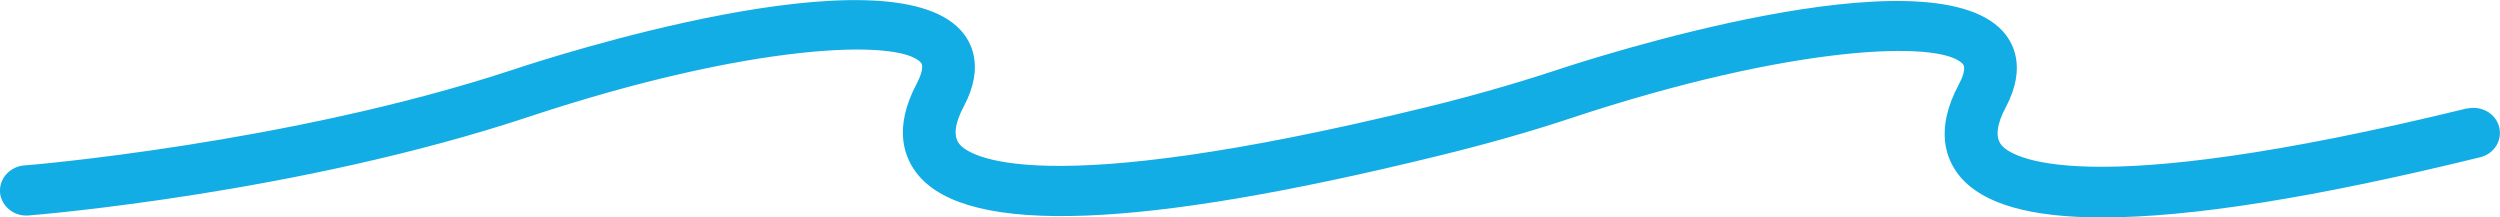
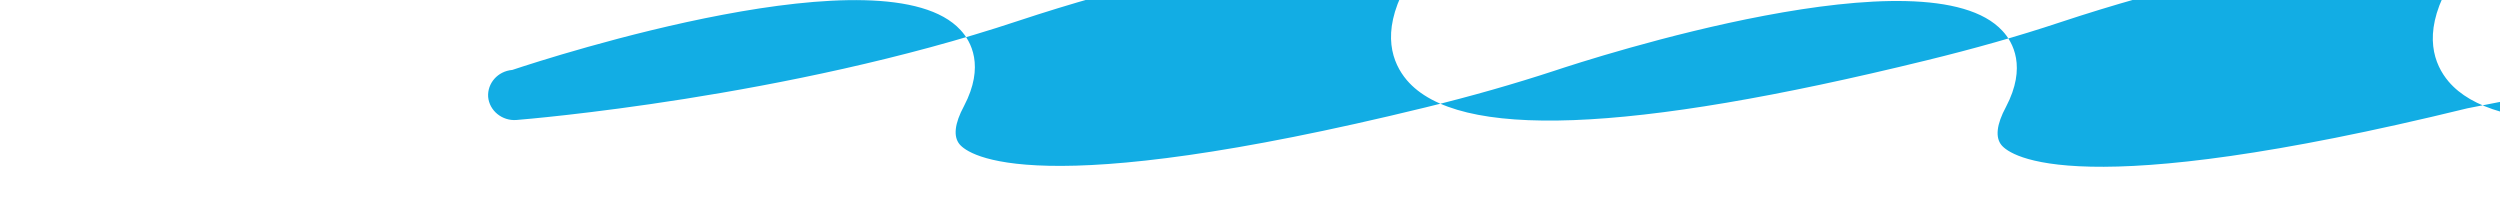
<svg xmlns="http://www.w3.org/2000/svg" id="Layer_1" viewBox="0 0 140.84 12.25" height="12.25" width="140.84">
  <defs>
    <style>
      .cls-1 {
        fill: #12ade4;
      }
    </style>
  </defs>
-   <path class="cls-1" d="M139.01,6.1c-22.08,5.4-25.75,2.68-26.25,2.08-.36-.43-.29-1.16.25-2.16,1.18-2.25.39-3.65-.2-4.28-4.2-4.57-23.1,1.53-25.25,2.25-2.23.73-4.66,1.43-7.25,2.06-22.08,5.4-25.75,2.68-26.25,2.08-.36-.43-.29-1.16.25-2.16,1.18-2.25.39-3.65-.2-4.28-4.2-4.57-23.1,1.53-25.25,2.25C16.26,8.09,1.5,9.32,1.36,9.32c-.82.07-1.41.75-1.36,1.52.07.78.79,1.36,1.59,1.3.63-.05,15.26-1.26,28.23-5.57,12.44-4.12,20.8-4.41,22.05-3.05.23.24-.07.89-.21,1.16-1.38,2.59-.71,4.26.09,5.21,2.86,3.37,12.44,3.02,29.28-1.11,2.66-.65,5.18-1.36,7.49-2.13,12.44-4.12,20.8-4.41,22.05-3.05.23.24-.07.89-.22,1.16-1.38,2.59-.71,4.26.09,5.21,1.29,1.52,3.93,2.28,8,2.28,4.97,0,12.02-1.12,21.28-3.39.79-.19,1.27-.95,1.07-1.72-.2-.75-1-1.21-1.81-1.02l.02-.02Z" />
+   <path class="cls-1" d="M139.01,6.1c-22.08,5.4-25.75,2.68-26.25,2.08-.36-.43-.29-1.16.25-2.16,1.18-2.25.39-3.65-.2-4.28-4.2-4.57-23.1,1.53-25.25,2.25-2.23.73-4.66,1.43-7.25,2.06-22.08,5.4-25.75,2.68-26.25,2.08-.36-.43-.29-1.16.25-2.16,1.18-2.25.39-3.65-.2-4.28-4.2-4.57-23.1,1.53-25.25,2.25c-.82.07-1.41.75-1.36,1.52.07.78.79,1.36,1.59,1.3.63-.05,15.26-1.26,28.23-5.57,12.44-4.12,20.8-4.41,22.05-3.05.23.24-.07.89-.21,1.16-1.38,2.59-.71,4.26.09,5.21,2.86,3.37,12.44,3.02,29.28-1.11,2.66-.65,5.18-1.36,7.49-2.13,12.44-4.12,20.8-4.41,22.05-3.05.23.24-.07.89-.22,1.16-1.38,2.59-.71,4.26.09,5.21,1.29,1.52,3.93,2.28,8,2.28,4.97,0,12.02-1.12,21.28-3.39.79-.19,1.27-.95,1.07-1.72-.2-.75-1-1.21-1.81-1.02l.02-.02Z" />
</svg>